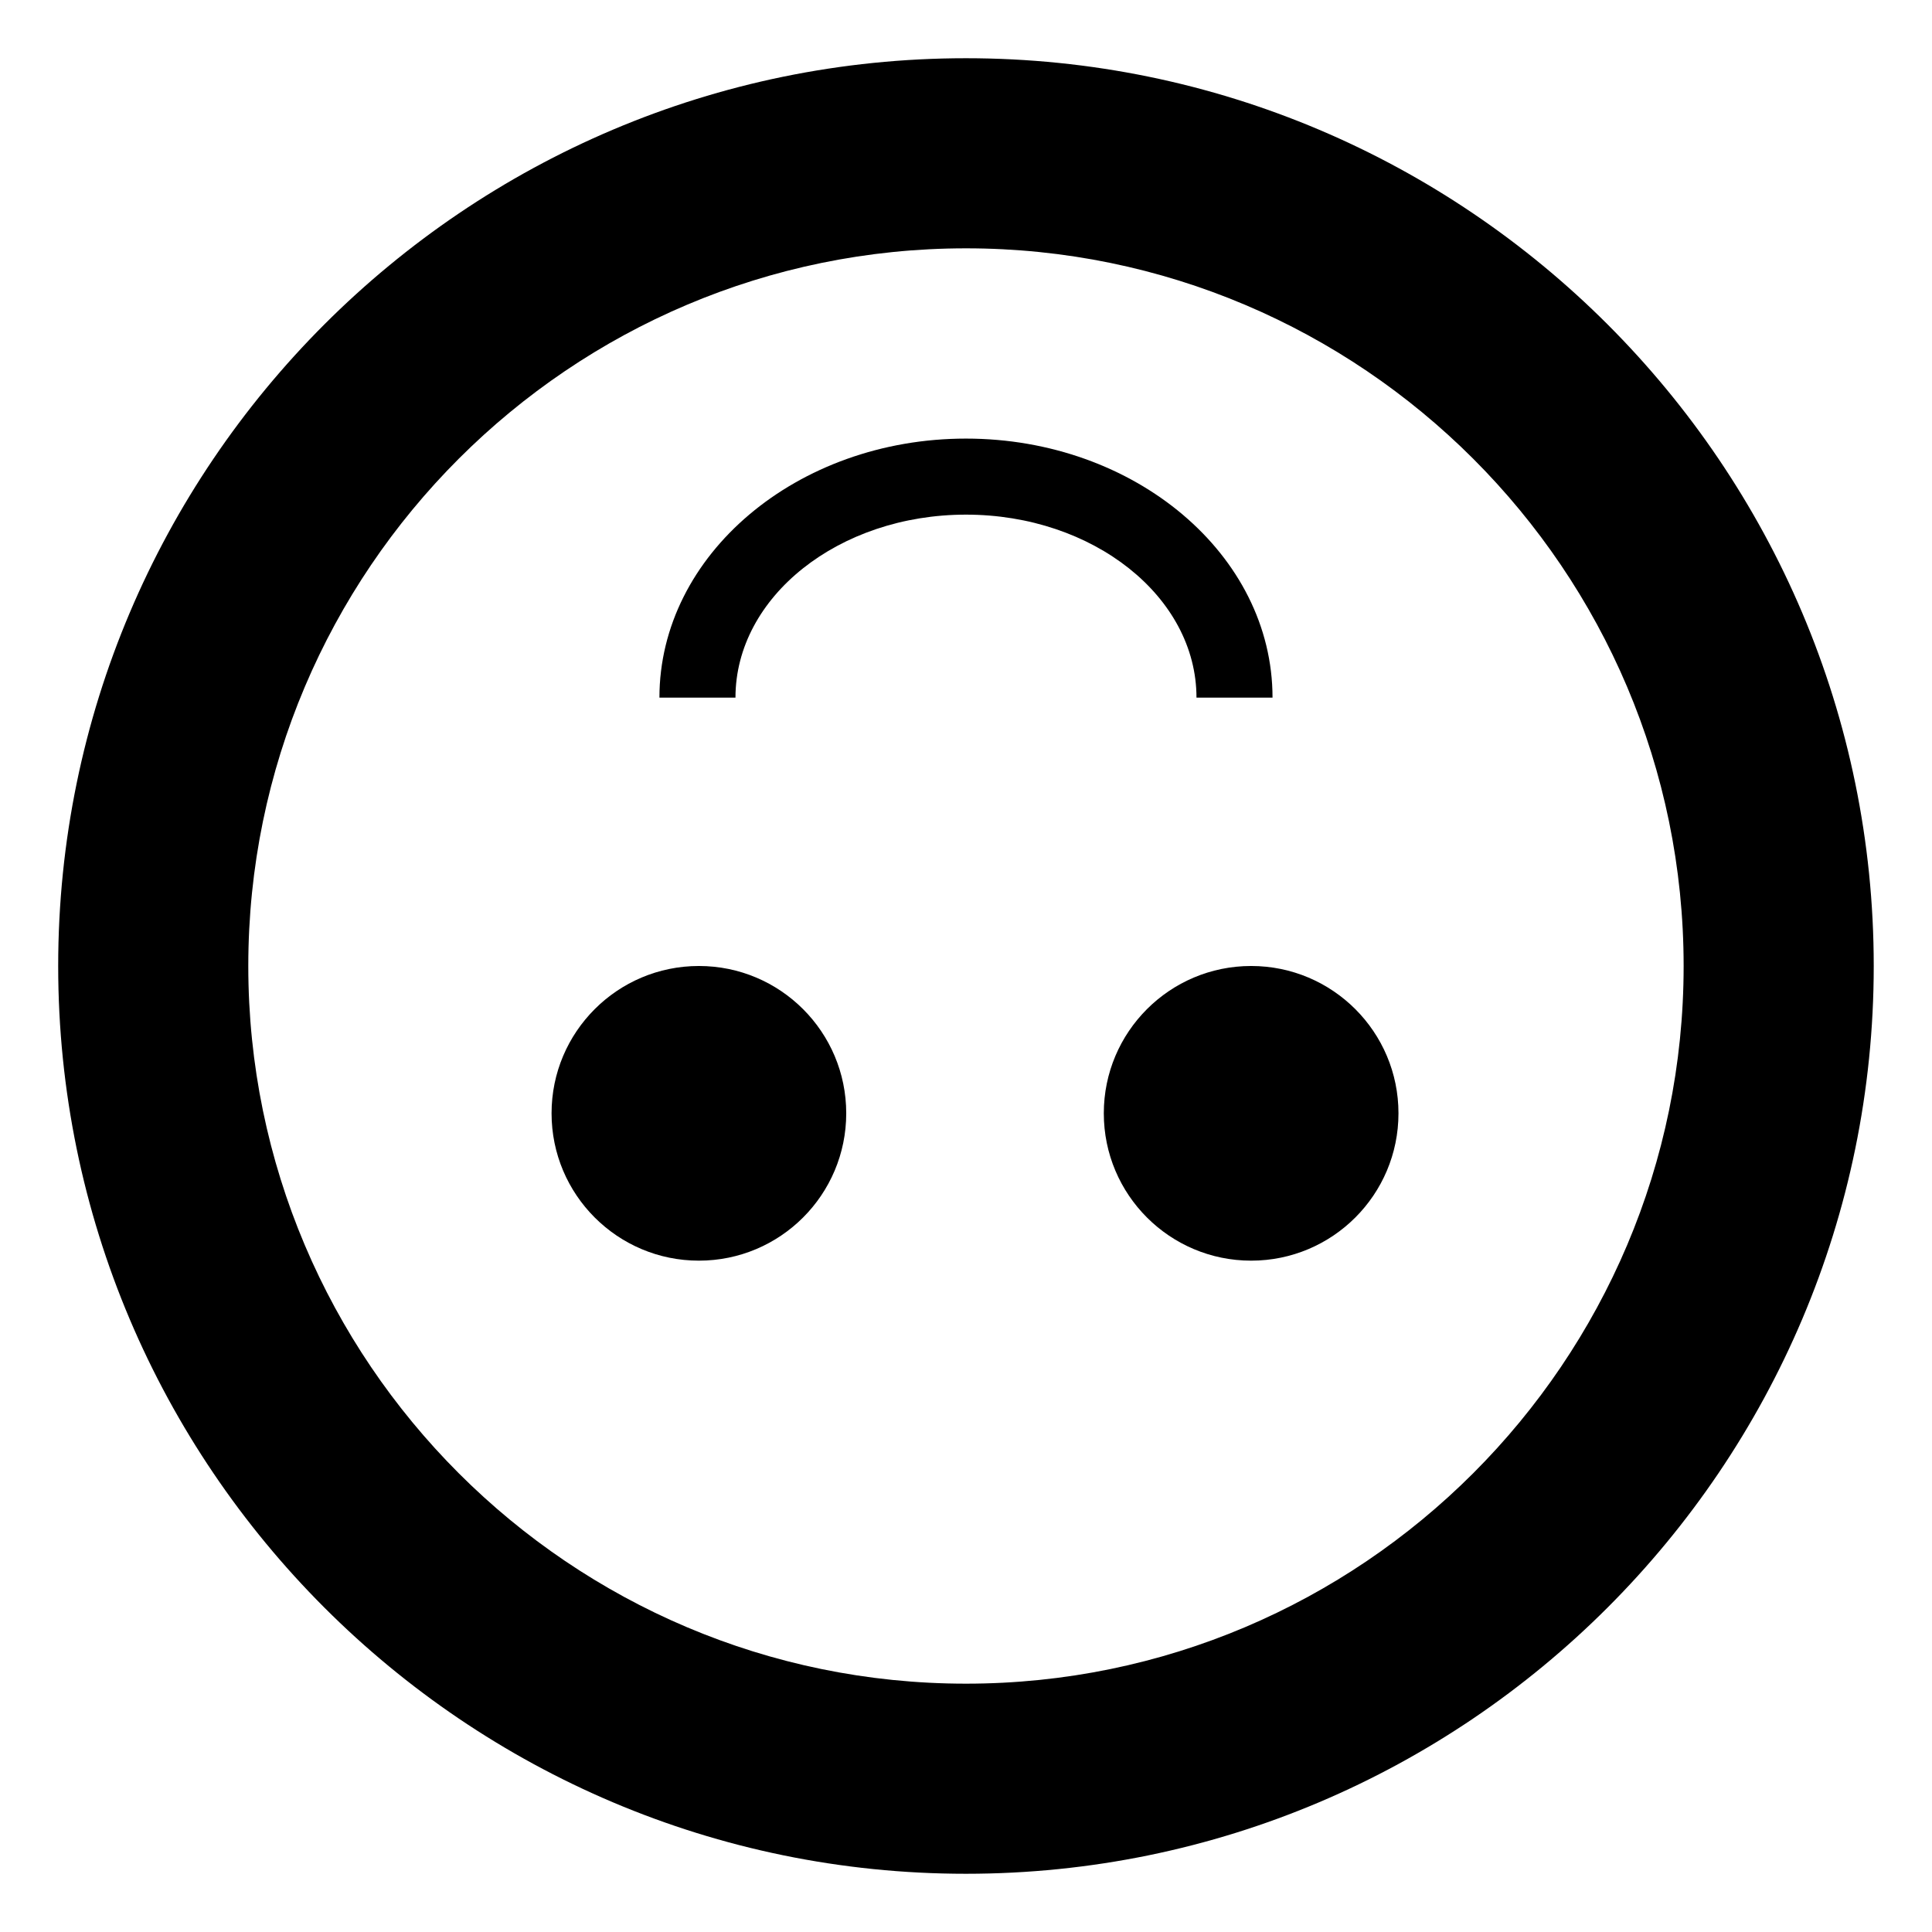
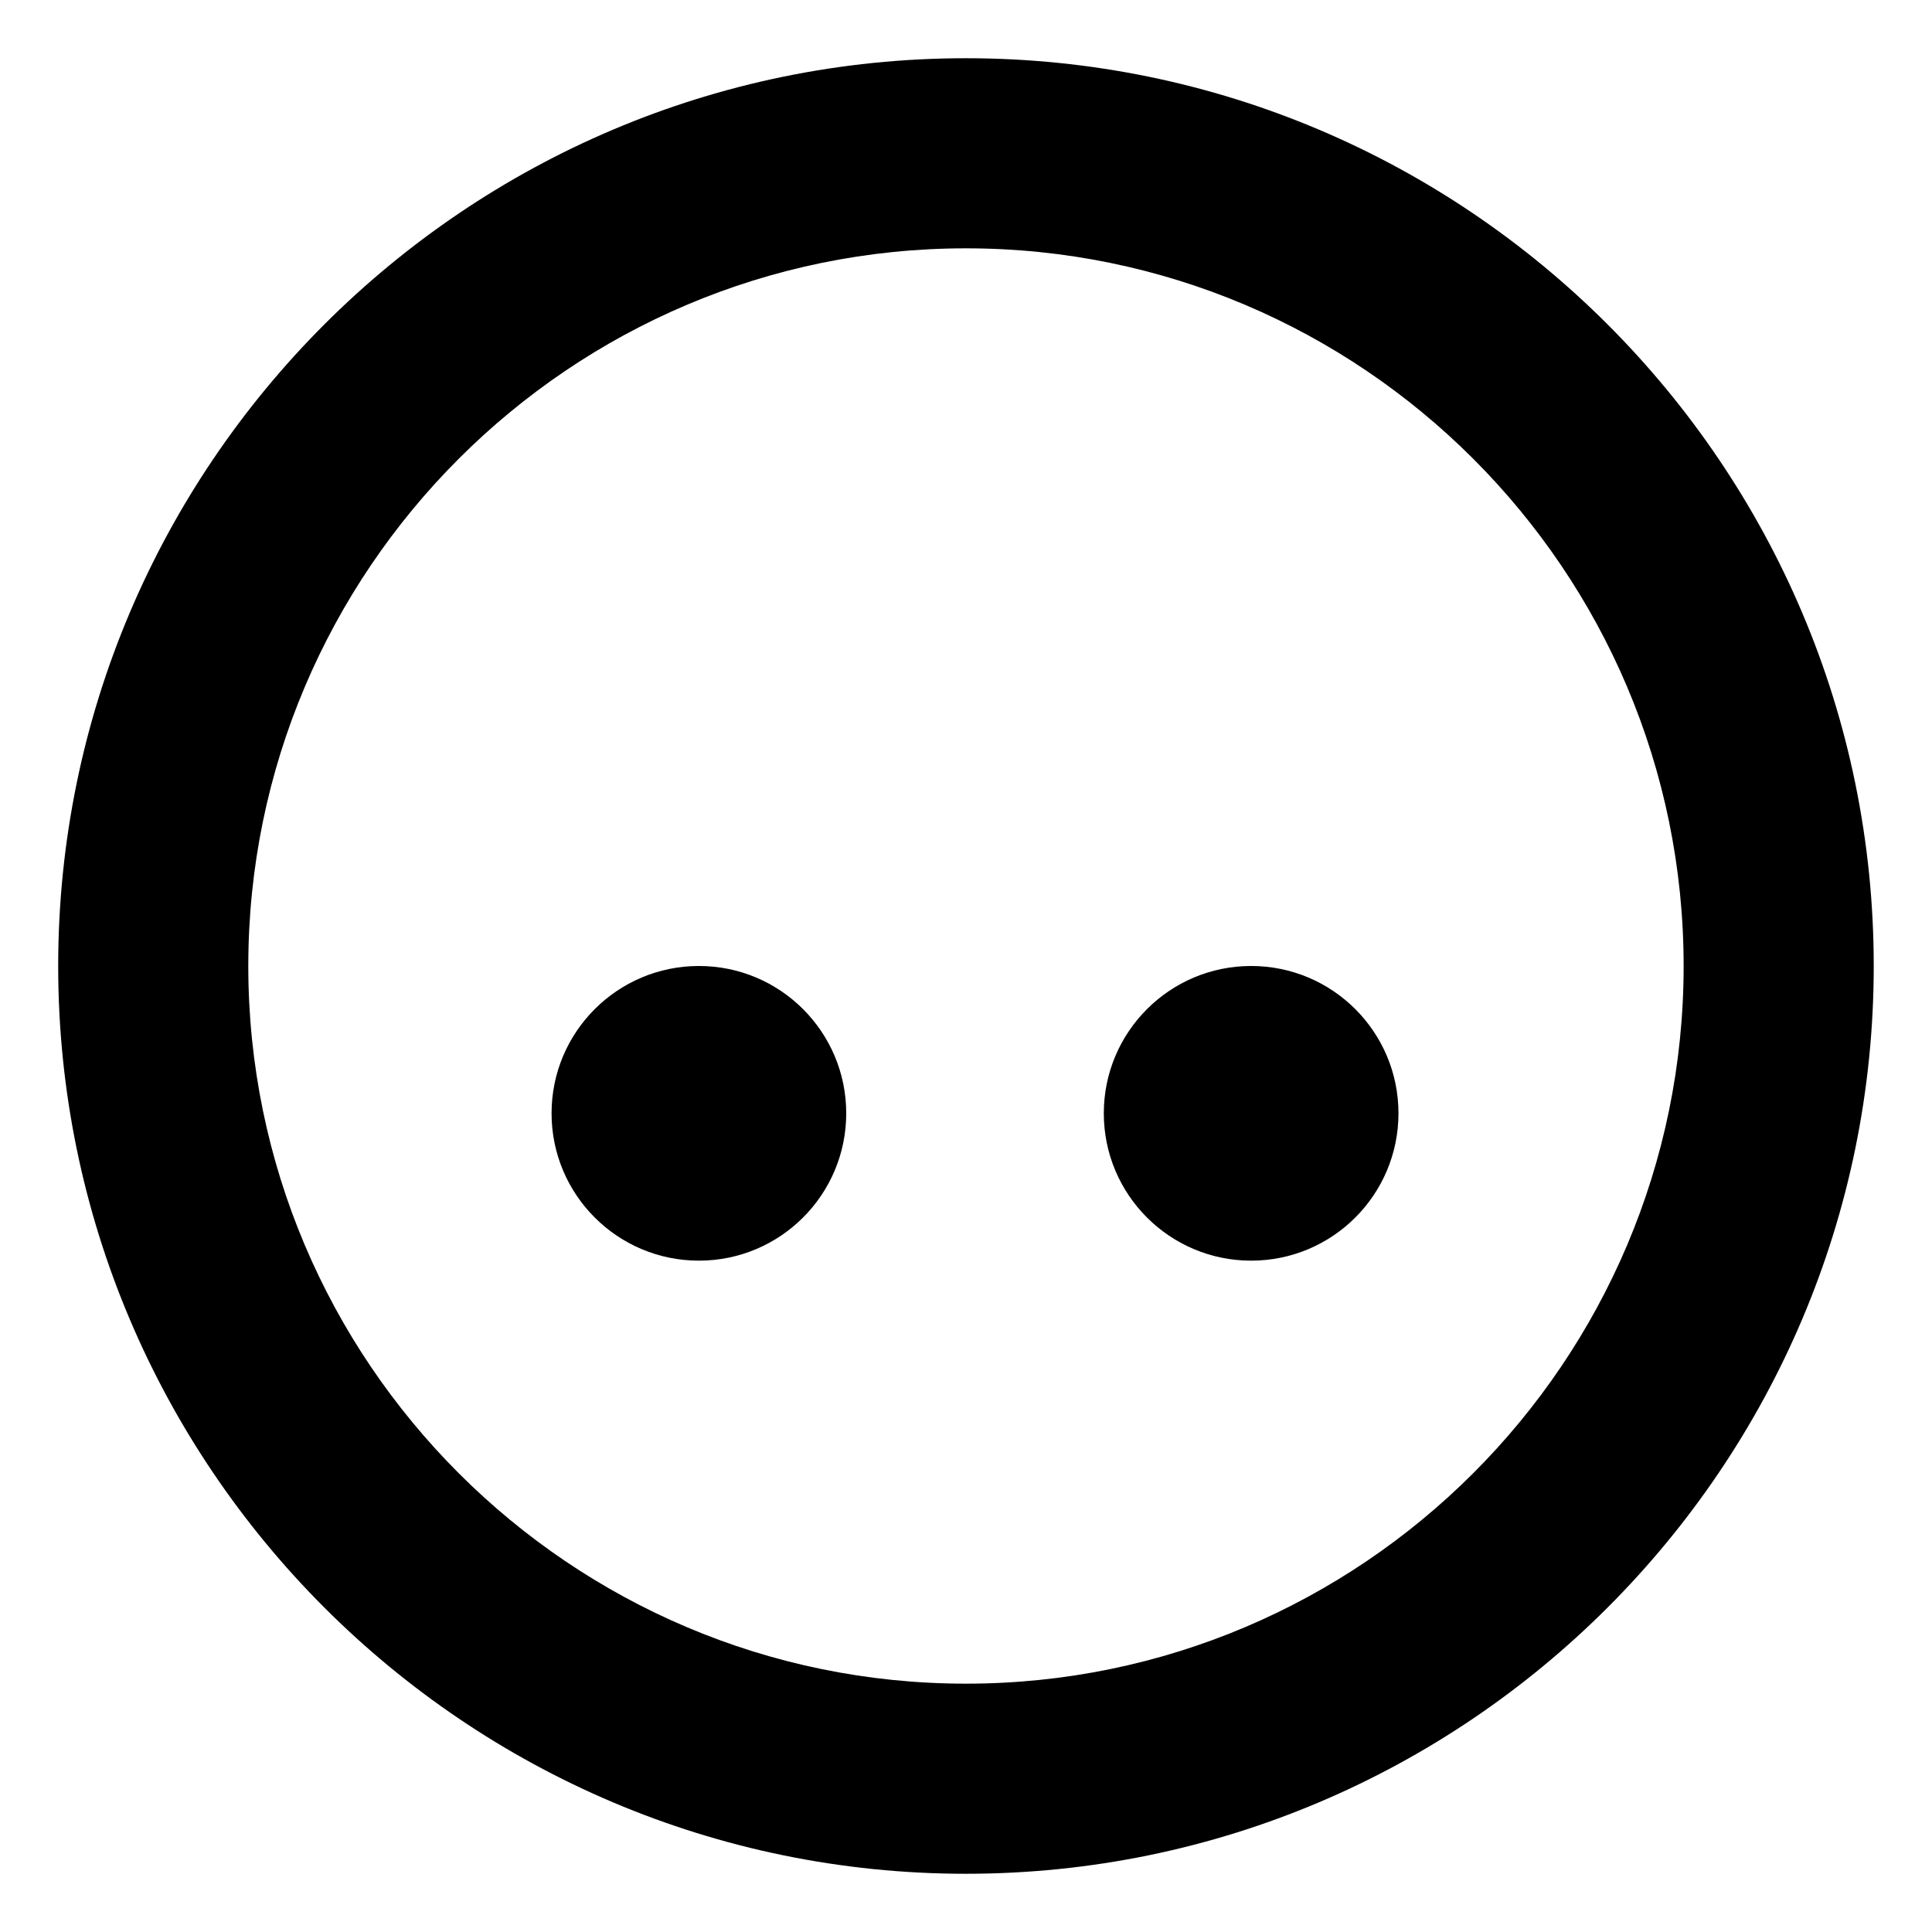
<svg xmlns="http://www.w3.org/2000/svg" fill="#000000" width="800px" height="800px" version="1.1" viewBox="144 144 512 512">
  <g>
    <path d="m399.99 159.43c-132.65 0-240.57 107.91-240.57 240.57 0 132.65 107.91 240.57 240.57 240.57 132.66-0.004 240.57-107.92 240.57-240.57 0-132.66-107.91-240.57-240.57-240.57zm0 430.76c-104.87 0-190.19-85.32-190.19-190.19s85.32-190.19 190.19-190.19c104.87-0.004 190.19 85.316 190.19 190.19 0 104.87-85.316 190.19-190.19 190.19z" />
    <path d="m514.61 439.04c0 21.566-17.48 39.047-39.043 39.047-21.566 0-39.047-17.48-39.047-39.047 0-21.562 17.48-39.043 39.047-39.043 21.562 0 39.043 17.48 39.043 39.043" />
    <path d="m368.26 439.04c0 21.566-17.48 39.047-39.043 39.047-21.566 0-39.047-17.48-39.047-39.047 0-21.562 17.48-39.043 39.047-39.043 21.562 0 39.043 17.48 39.043 39.043" />
-     <path d="m461.08 328.88h20.152c0-37.852-36.441-68.648-81.238-68.648s-81.238 30.797-81.238 68.648h20.152c0-26.742 27.402-48.496 61.086-48.496s61.086 21.754 61.086 48.496z" />
  </g>
</svg>